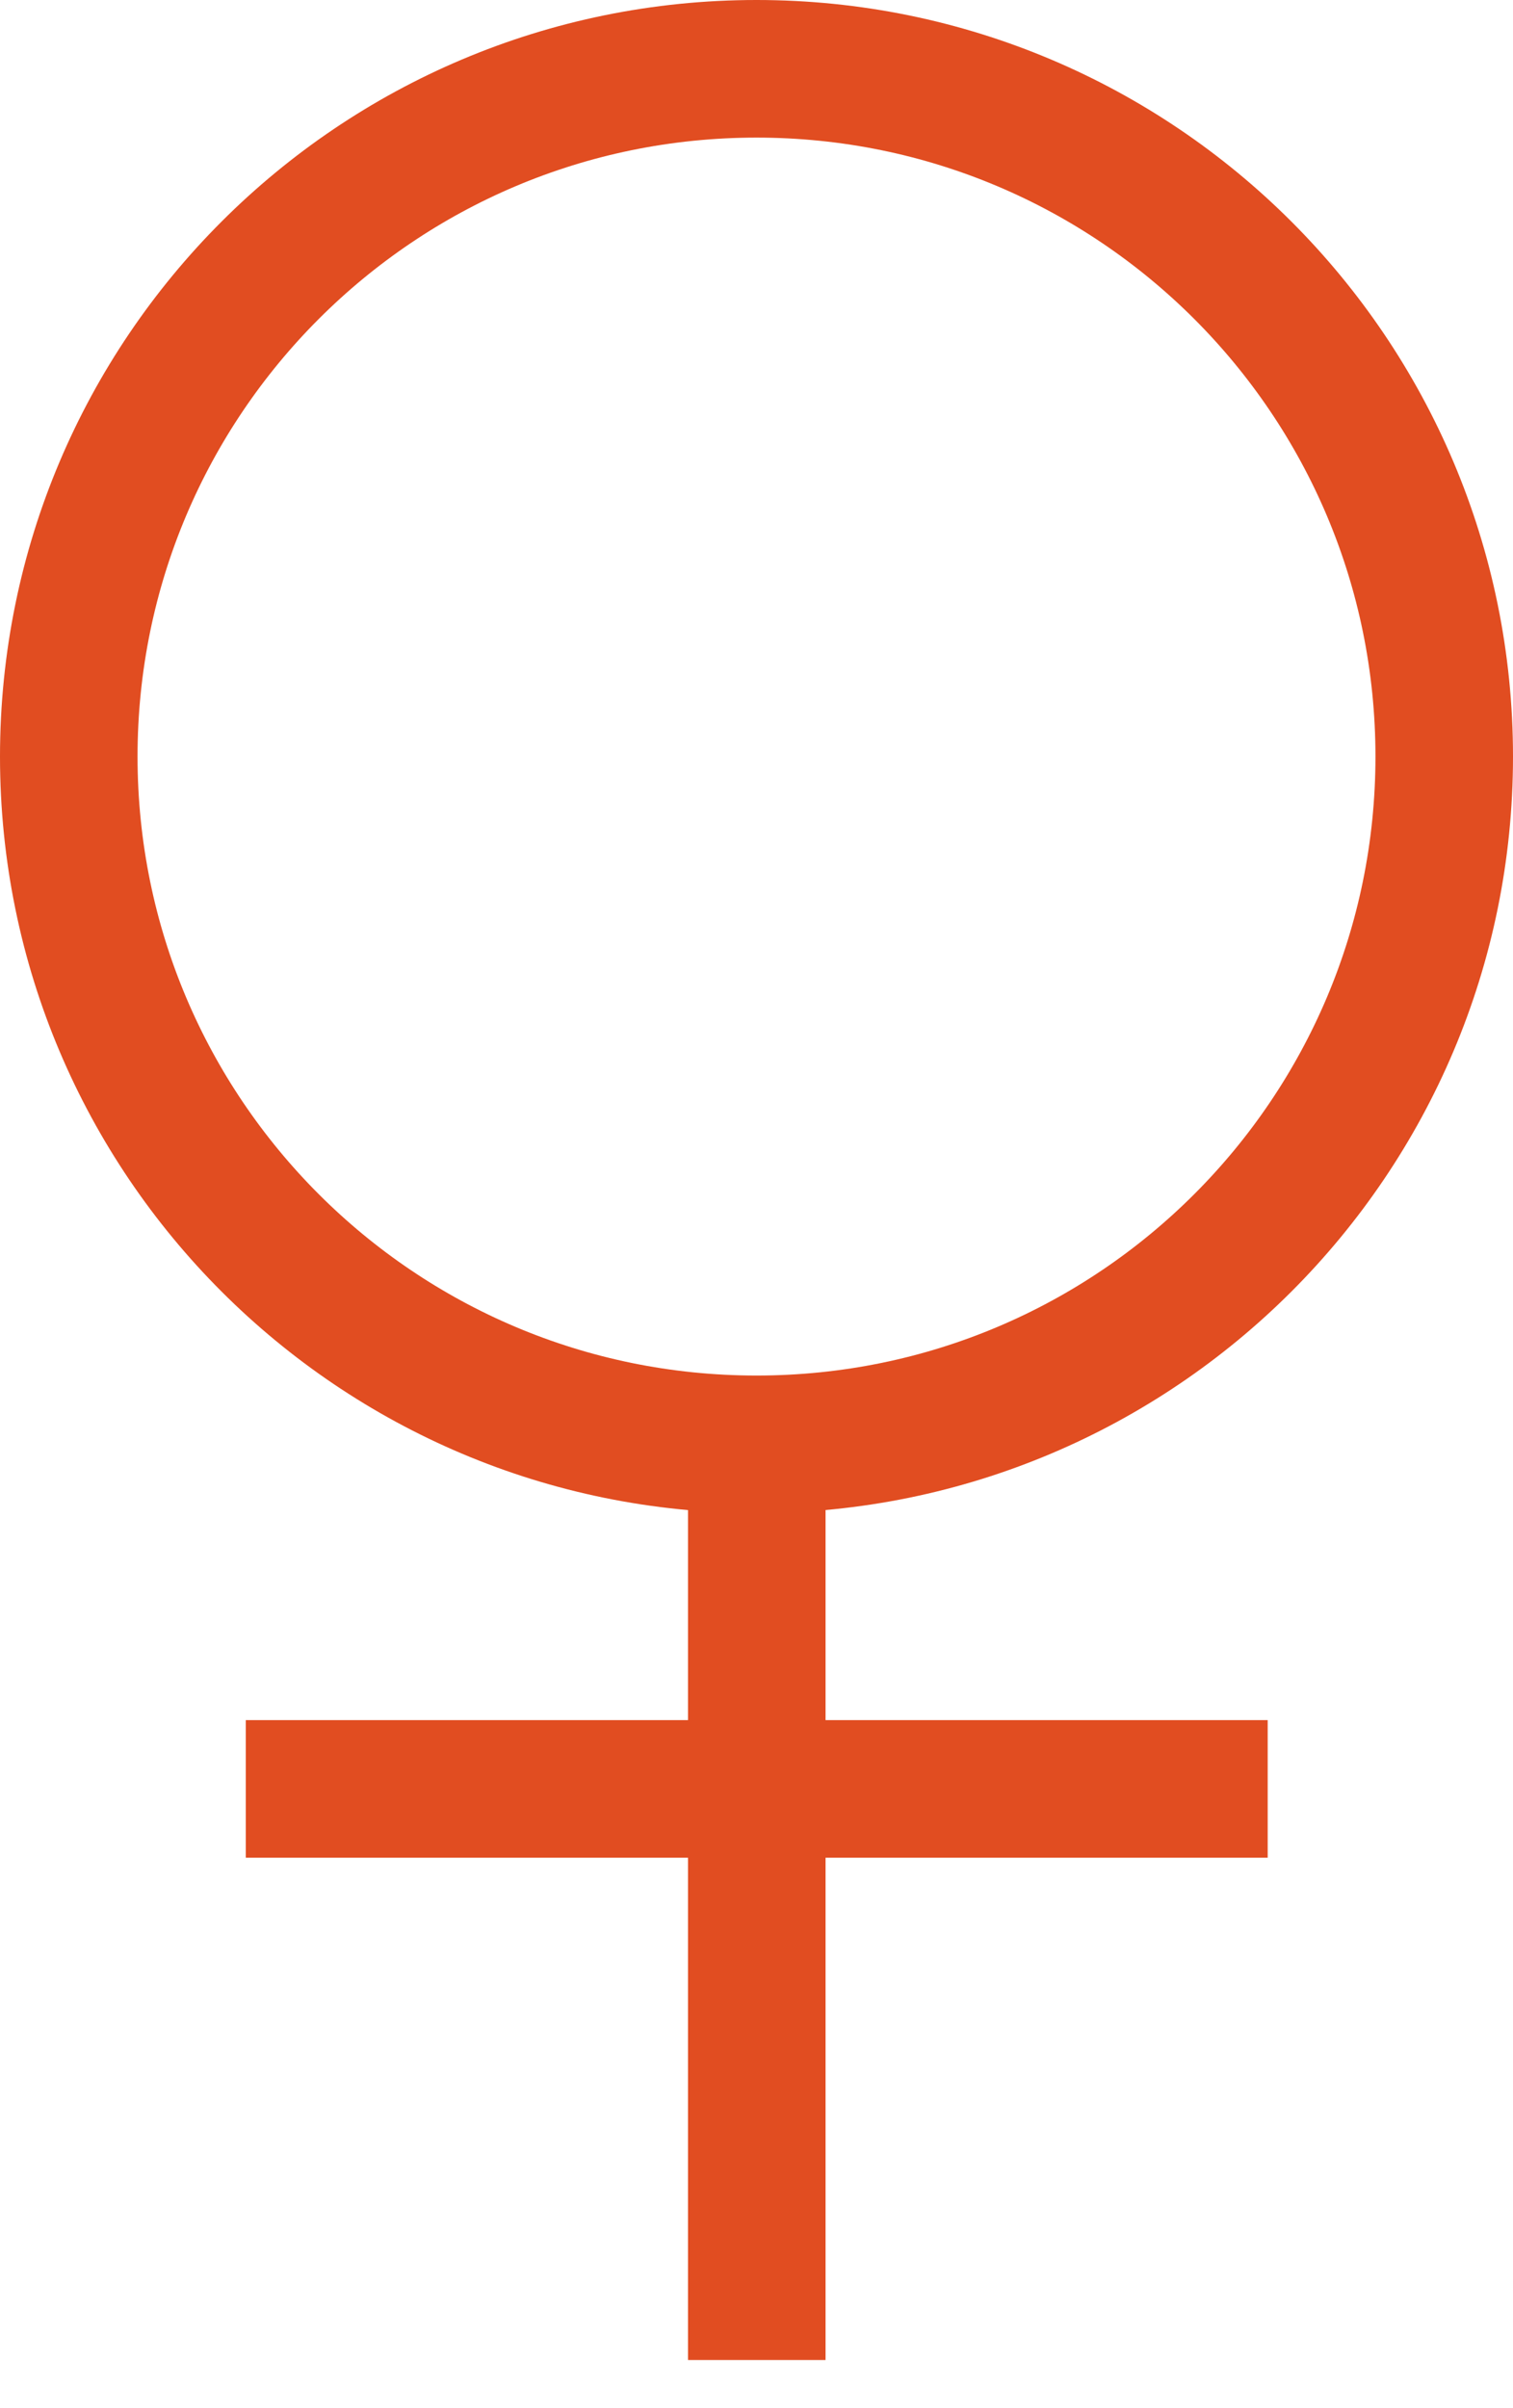
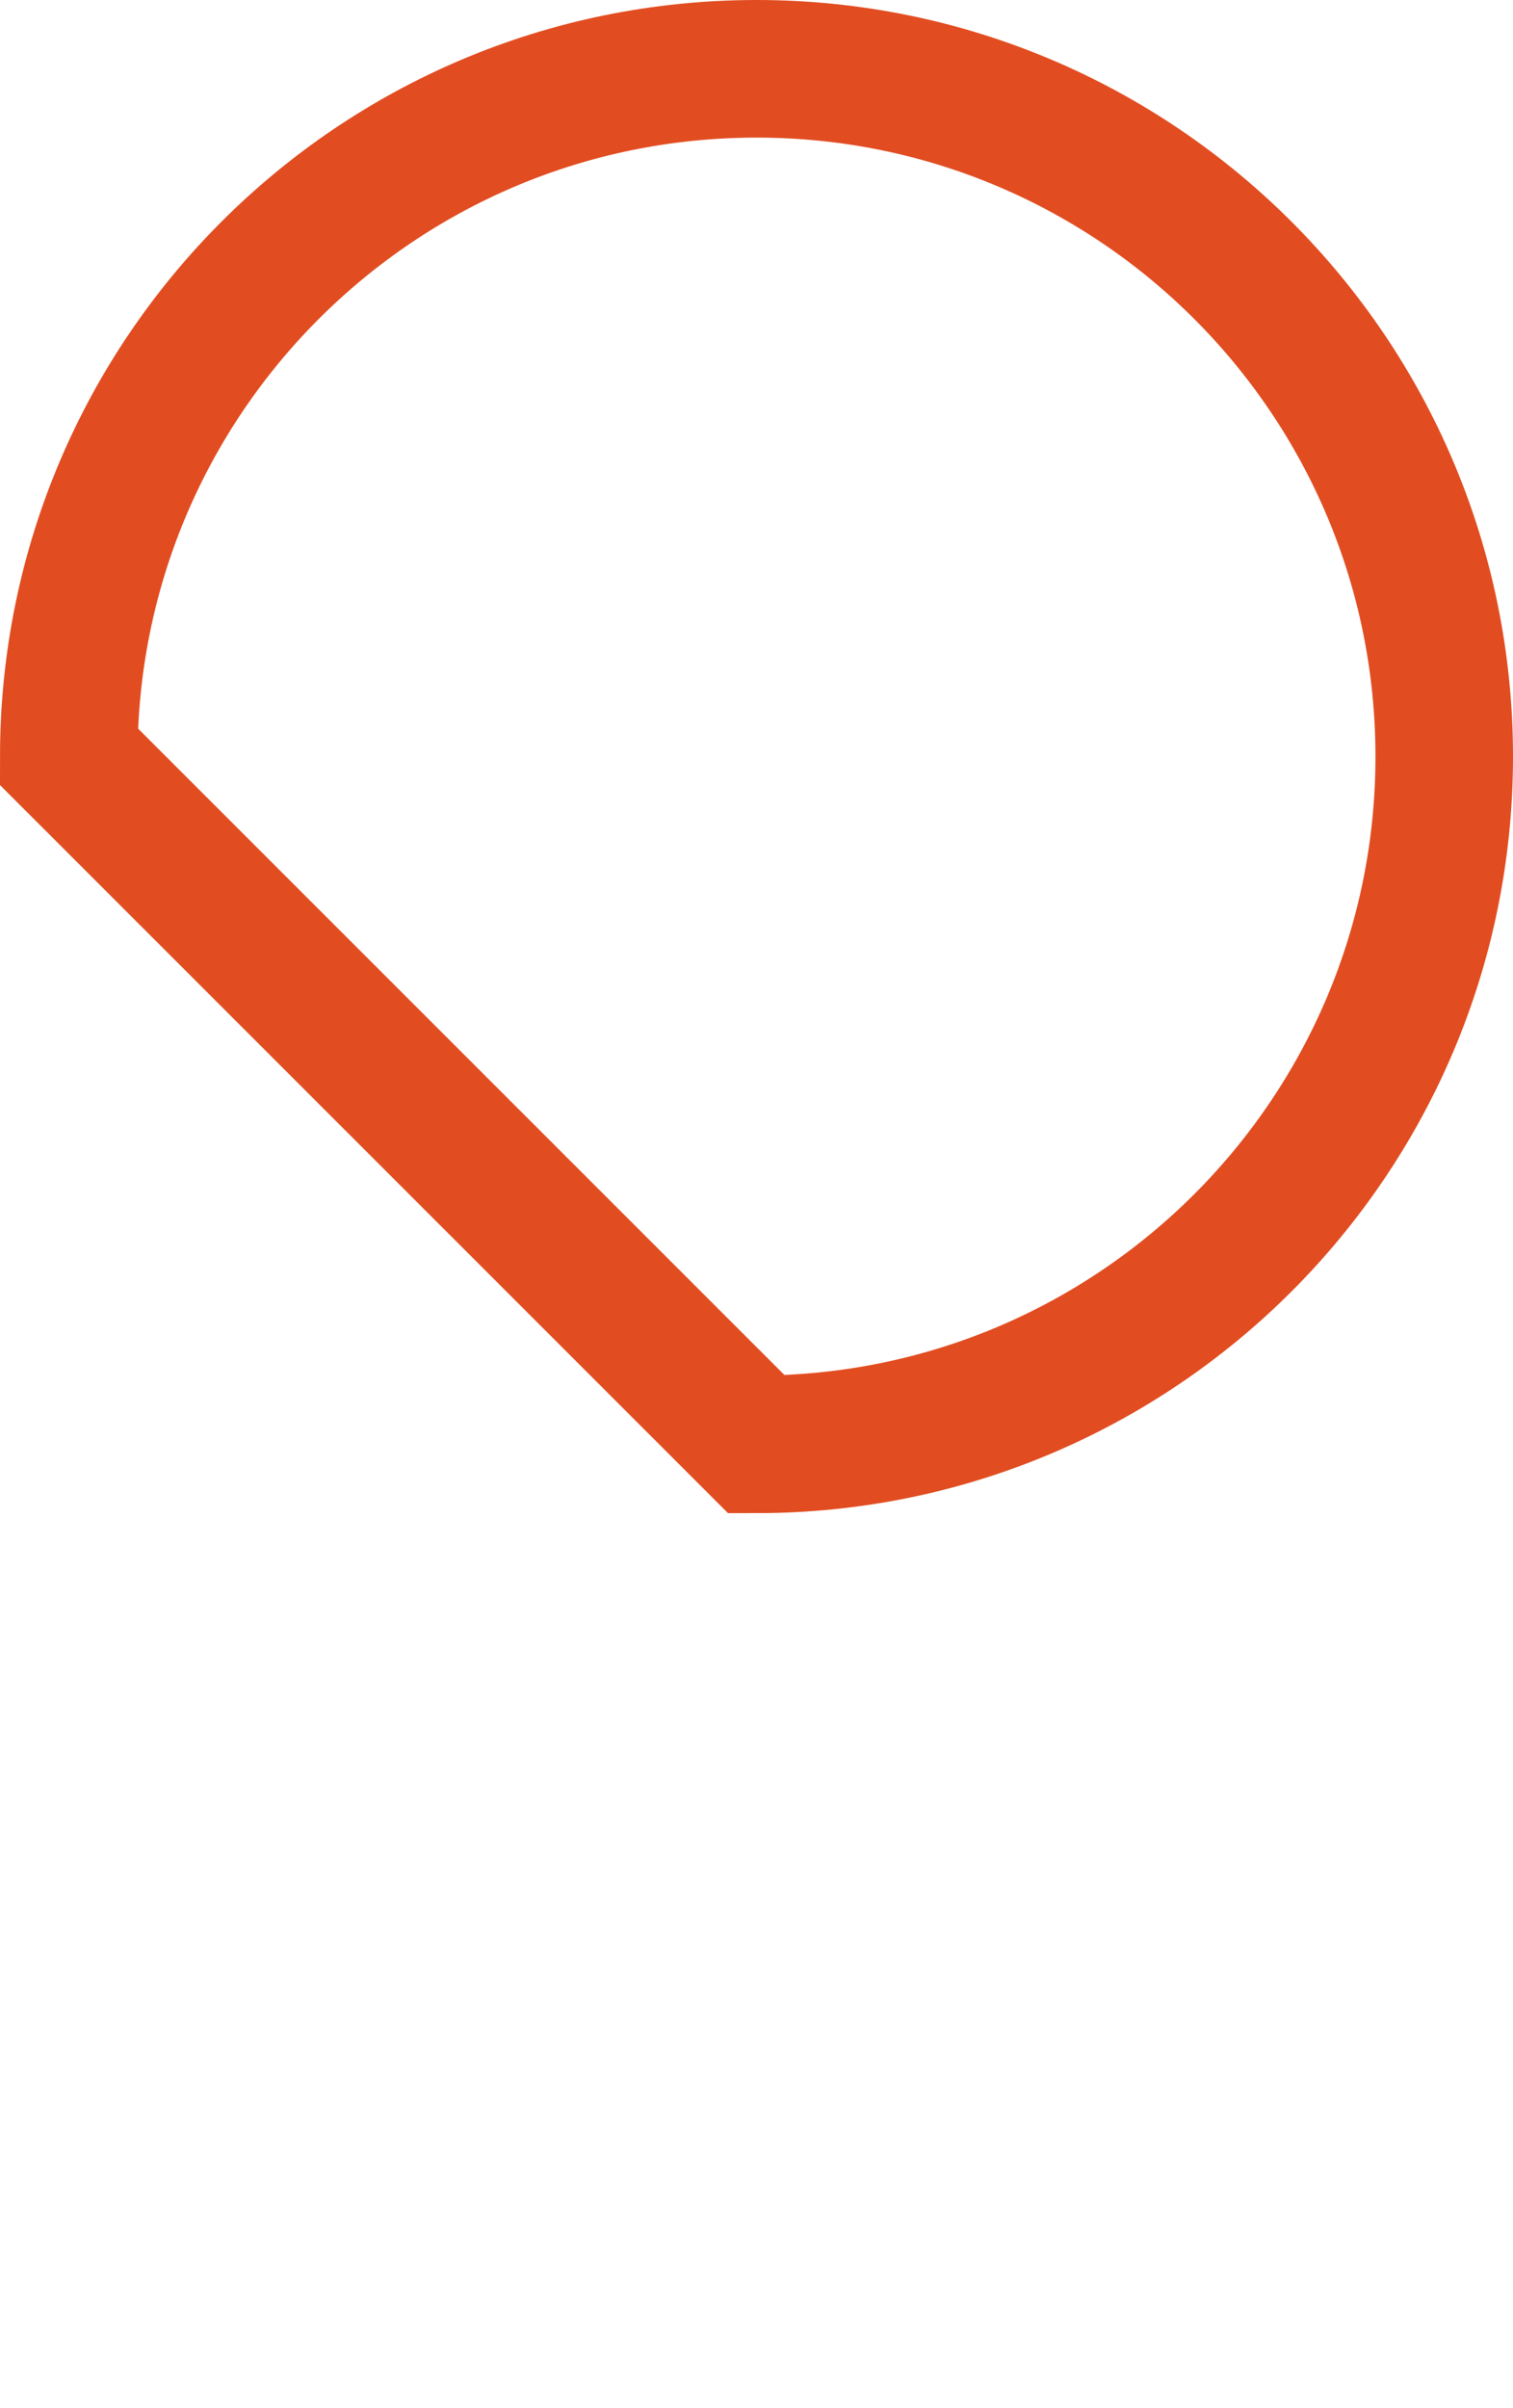
<svg xmlns="http://www.w3.org/2000/svg" width="22" height="35" viewBox="0 0 22 35" fill="none">
-   <path d="M11 20.992C16.523 20.992 21 16.517 21 10.996C21 5.475 16.523 1 11 1C5.477 1 1 5.475 1 10.996C1 16.517 5.477 20.992 11 20.992Z" stroke="#E14D21" stroke-width="2" stroke-miterlimit="10" />
-   <path d="M3.574 26H18.433" stroke="#E14D21" stroke-width="2" stroke-miterlimit="10" />
-   <path d="M11.004 21.004V34.3" stroke="#E14D21" stroke-width="2" stroke-miterlimit="10" />
+   <path d="M11 20.992C16.523 20.992 21 16.517 21 10.996C21 5.475 16.523 1 11 1C5.477 1 1 5.475 1 10.996Z" stroke="#E14D21" stroke-width="2" stroke-miterlimit="10" />
</svg>